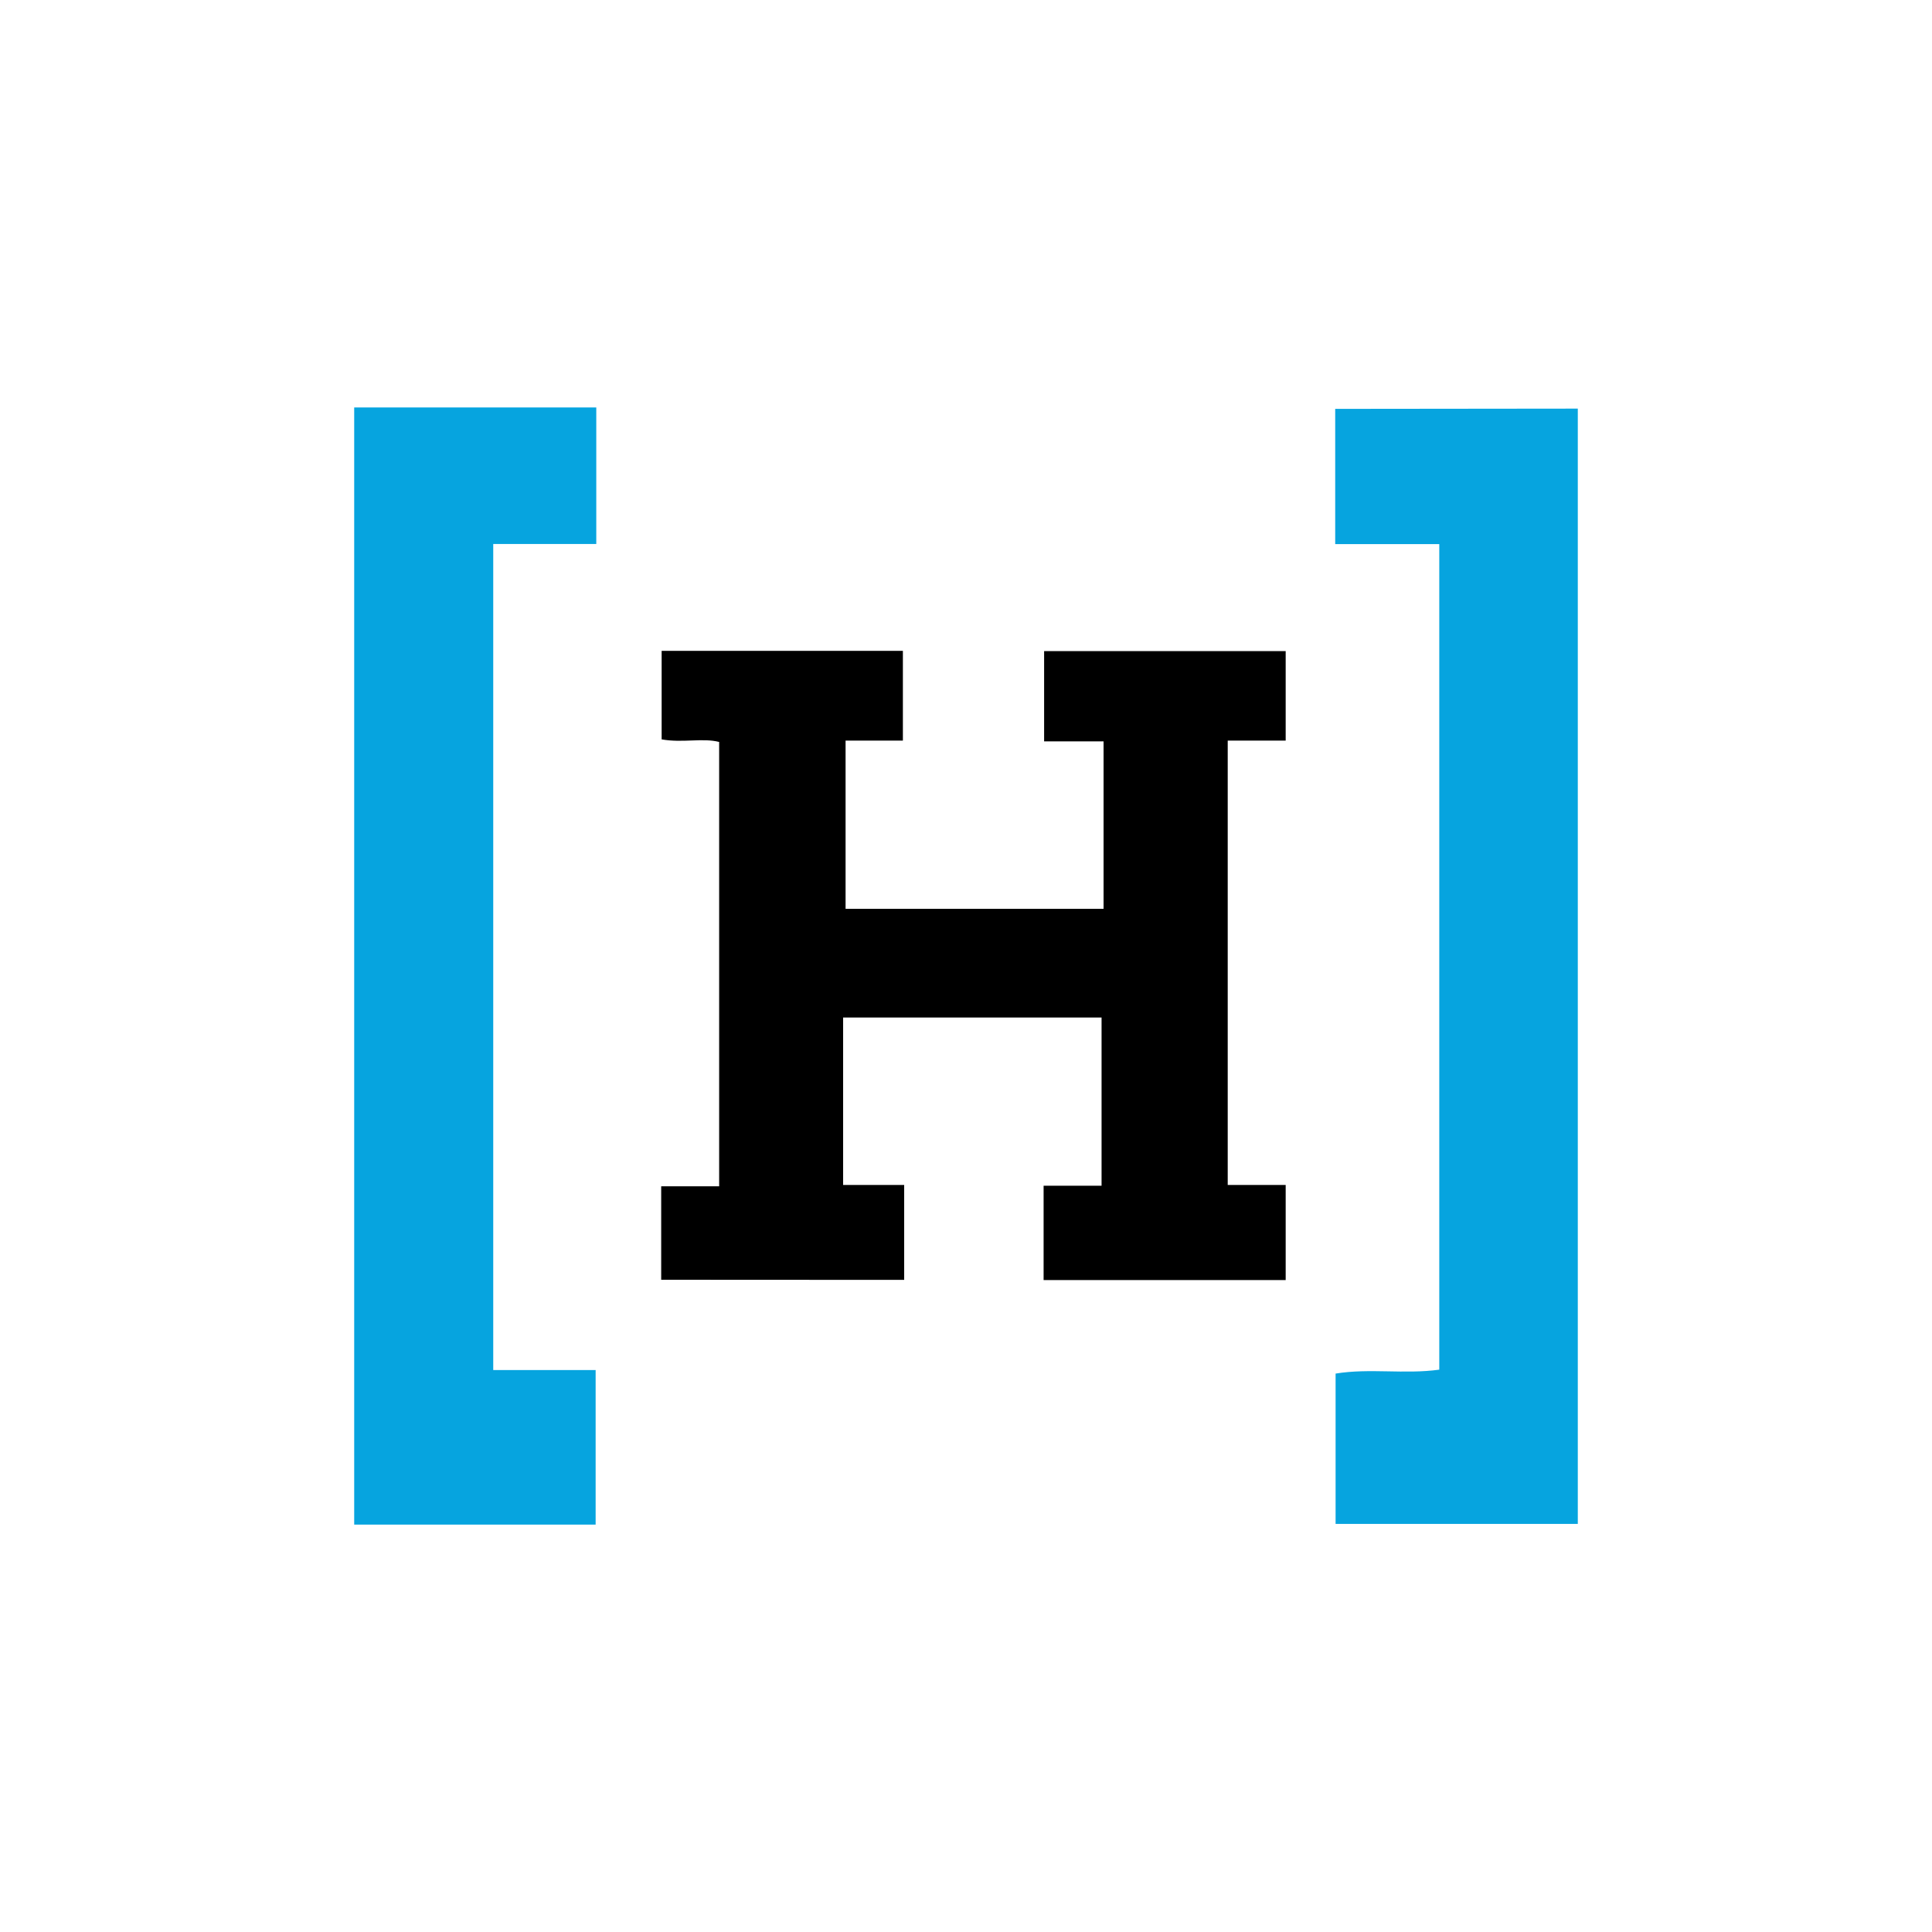
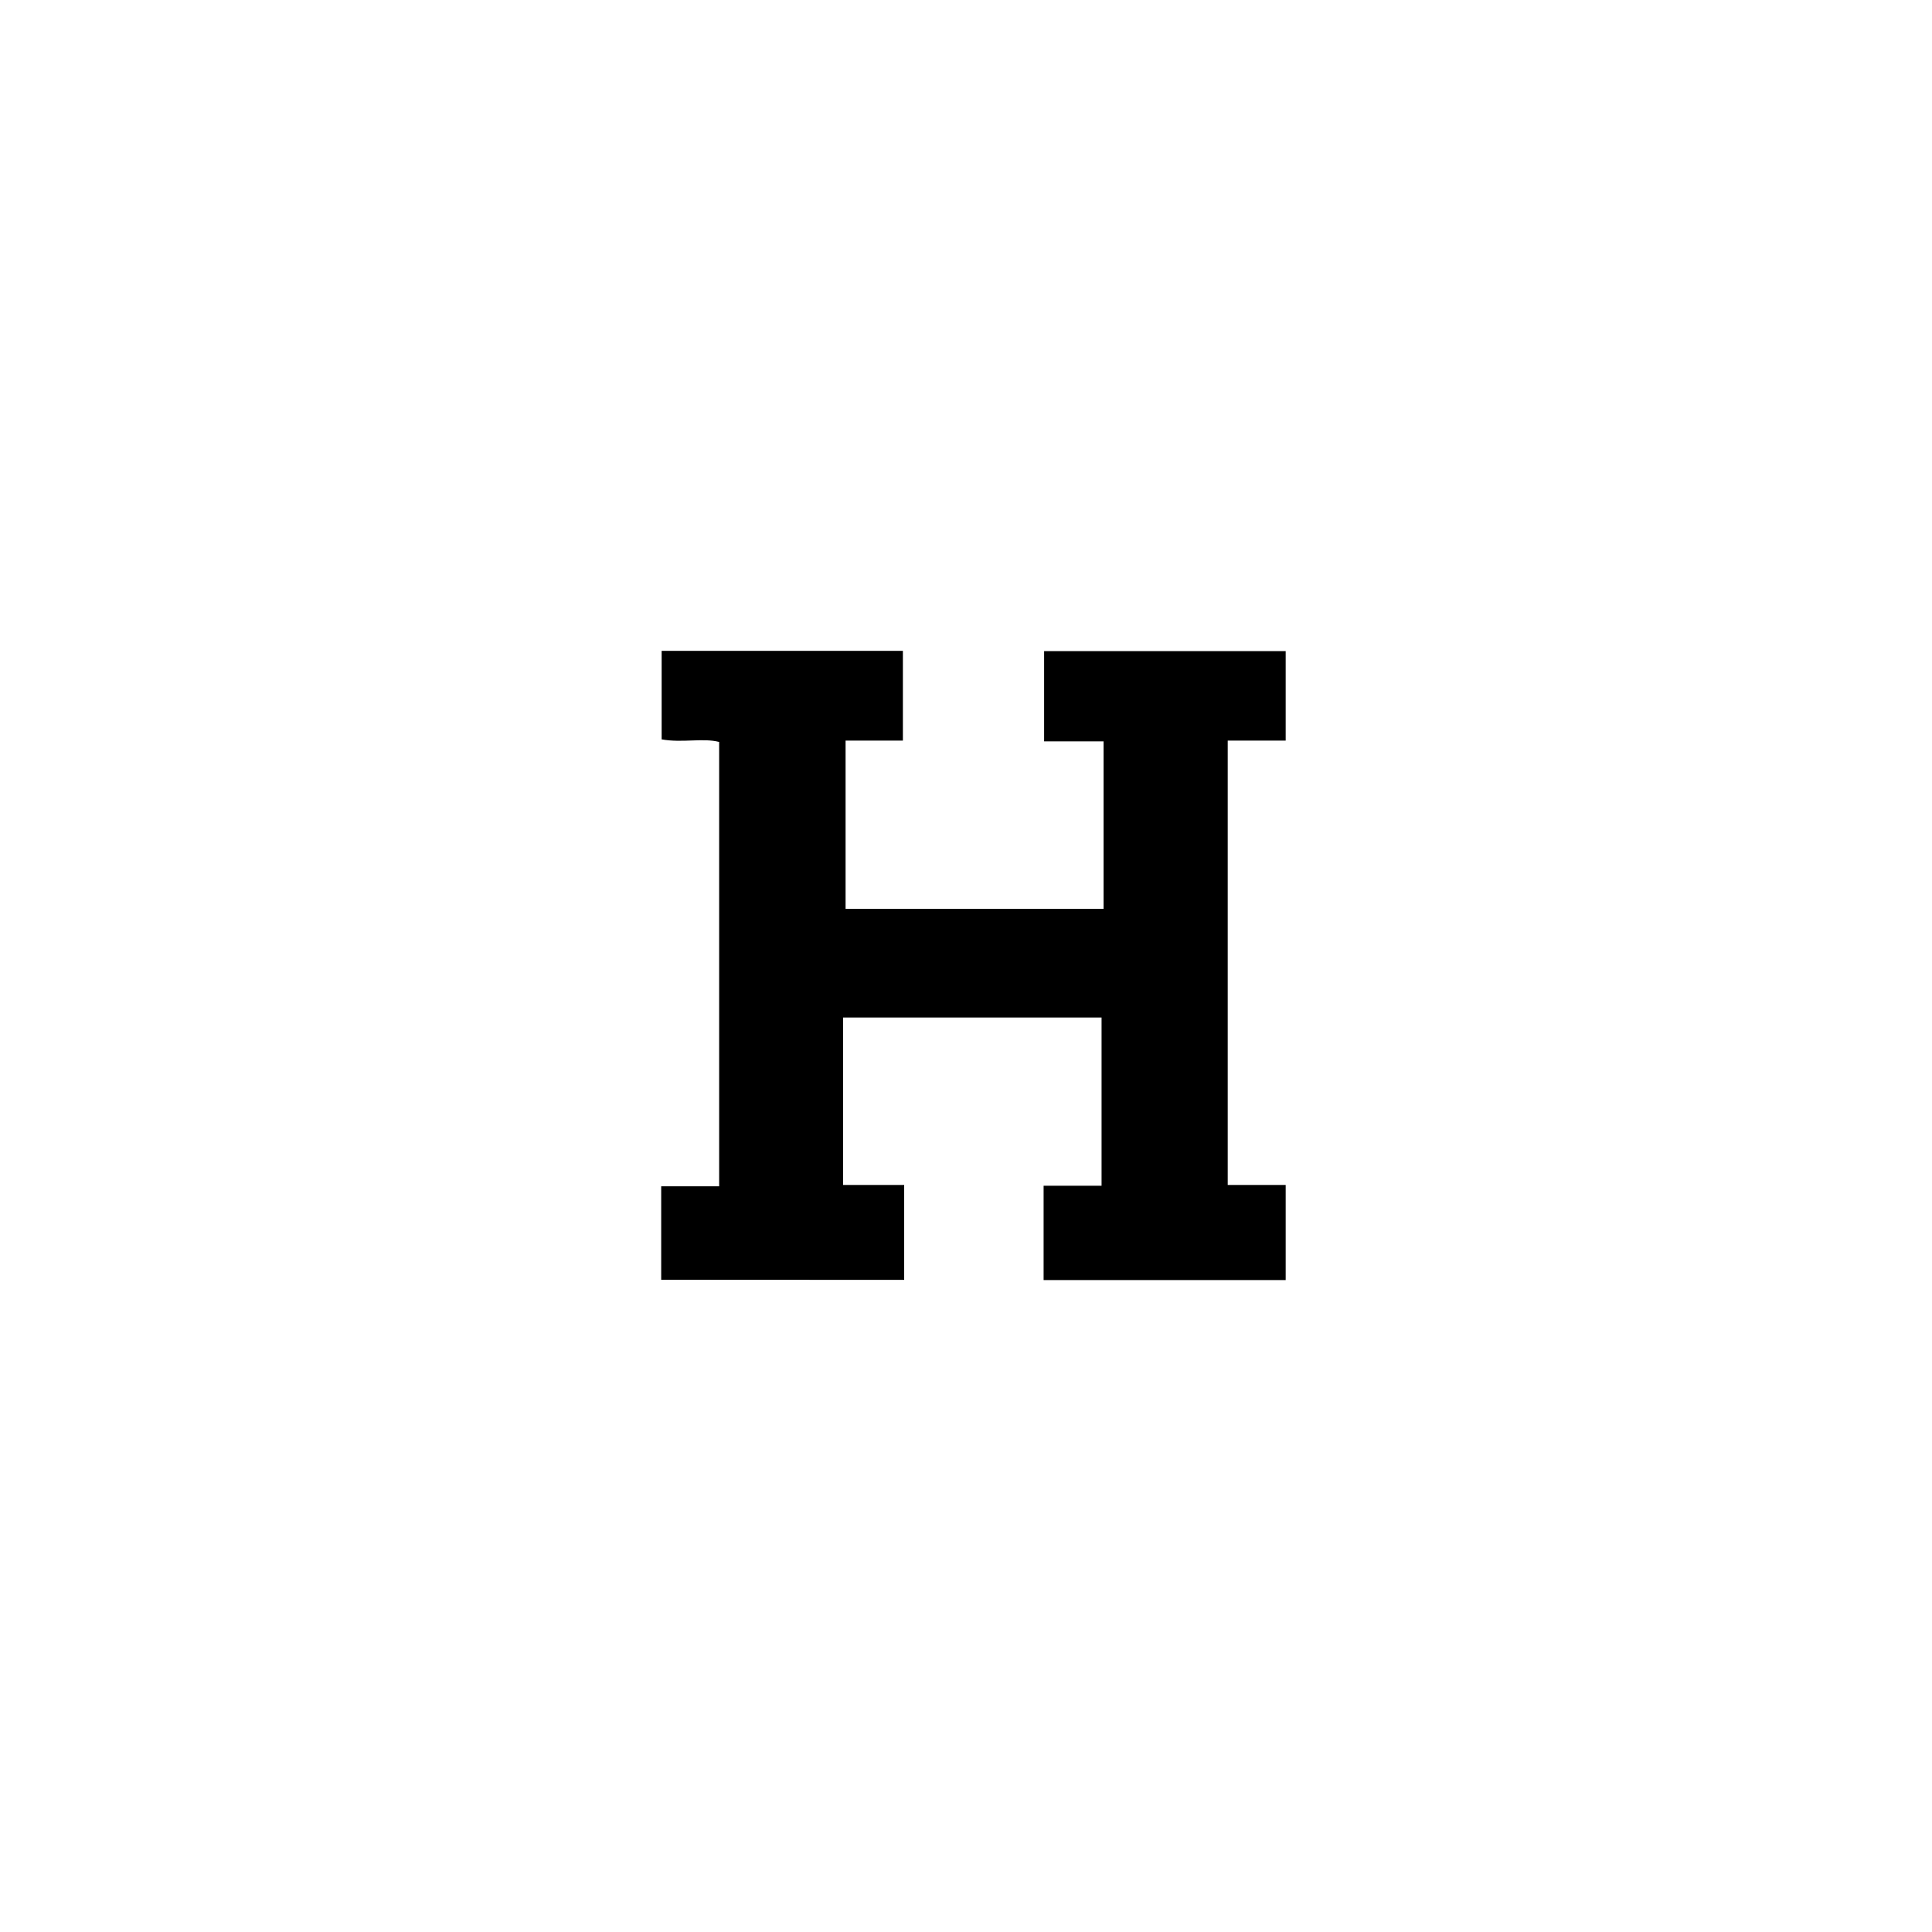
<svg xmlns="http://www.w3.org/2000/svg" id="Layer_1" data-name="Layer 1" viewBox="0 0 300 300">
  <defs>
    <style>.cls-1{fill:#06a4df;}</style>
  </defs>
  <path d="M102.67,198.72V184.21h9v-69c-2.56-.66-5.67.18-8.93-.4V101.06h37.46V115H131.3v26.12h40.06v-26h-9.23V101.1h37.51V115h-9v69h9v14.77H162.05V184.12h9V158H130.92V184h9.48v14.74Z" />
-   <path class="cls-1" d="M55,63.27H92.59v21.2h-16V212.74h15.9v24H55Z" />
-   <path class="cls-1" d="M245,63.45V236.63H207.39V213.29c5.29-.87,10.68.14,16.1-.61V84.49H207.33v-21Z" />
</svg>